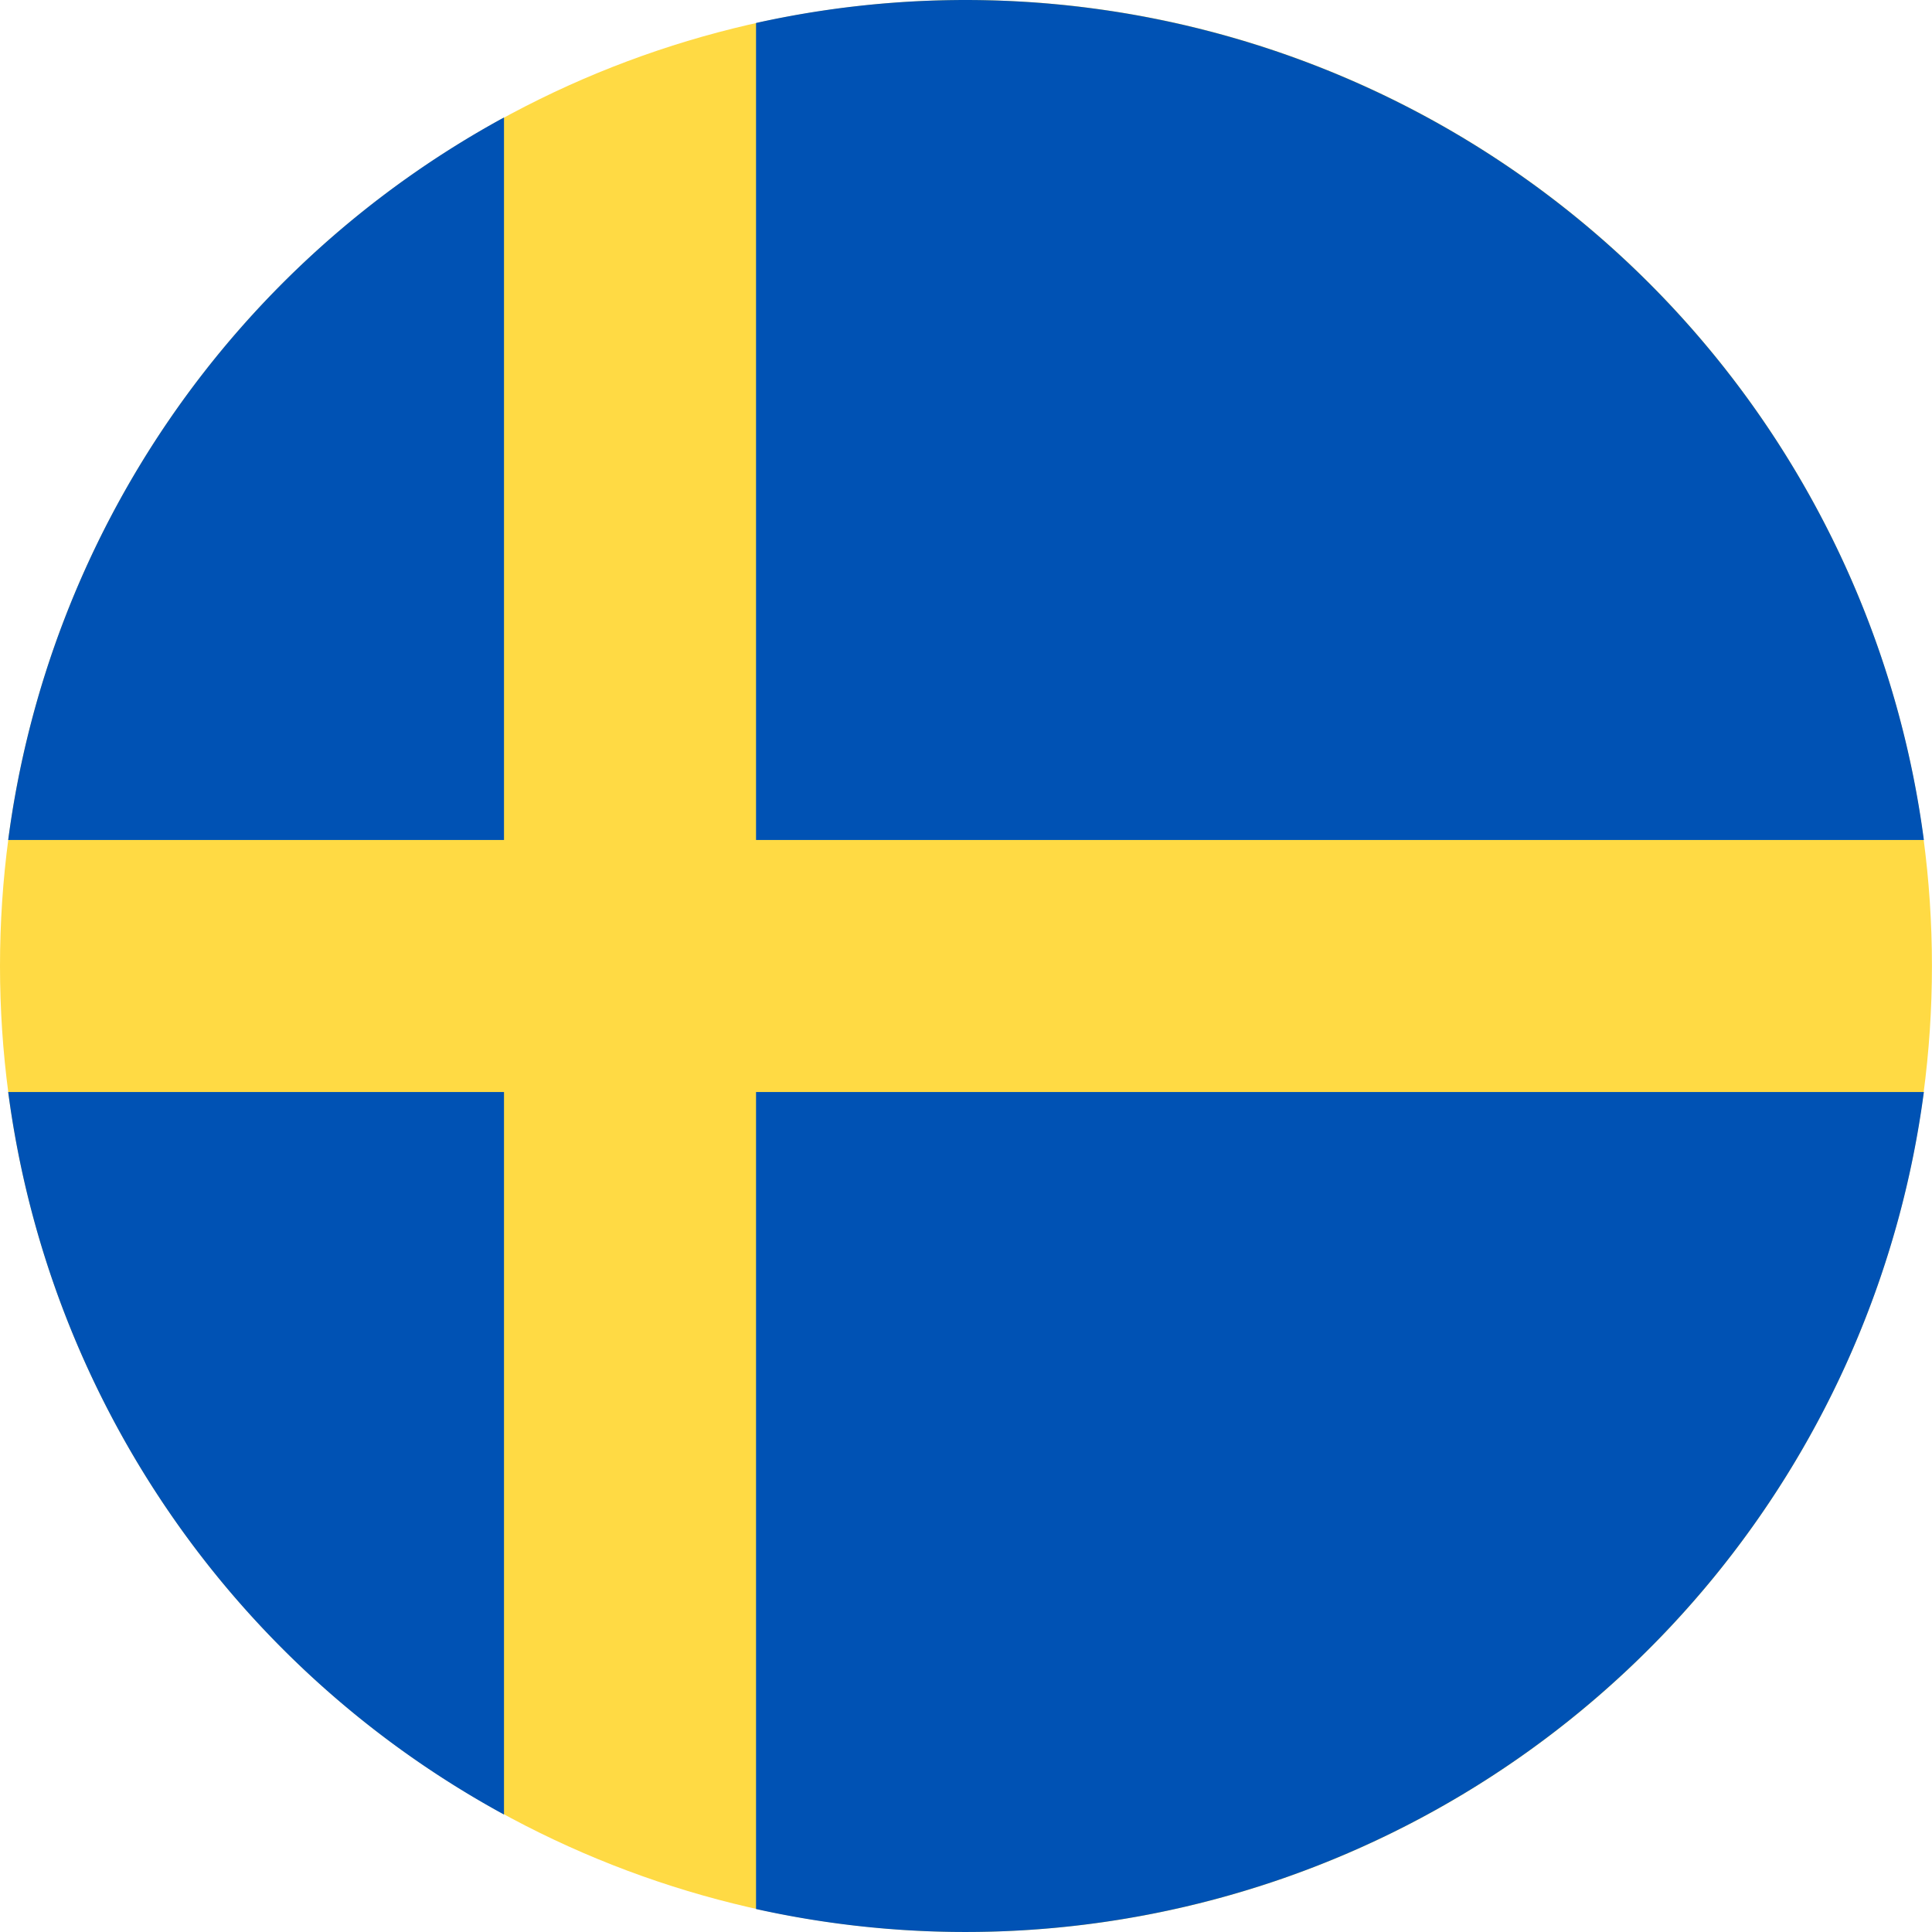
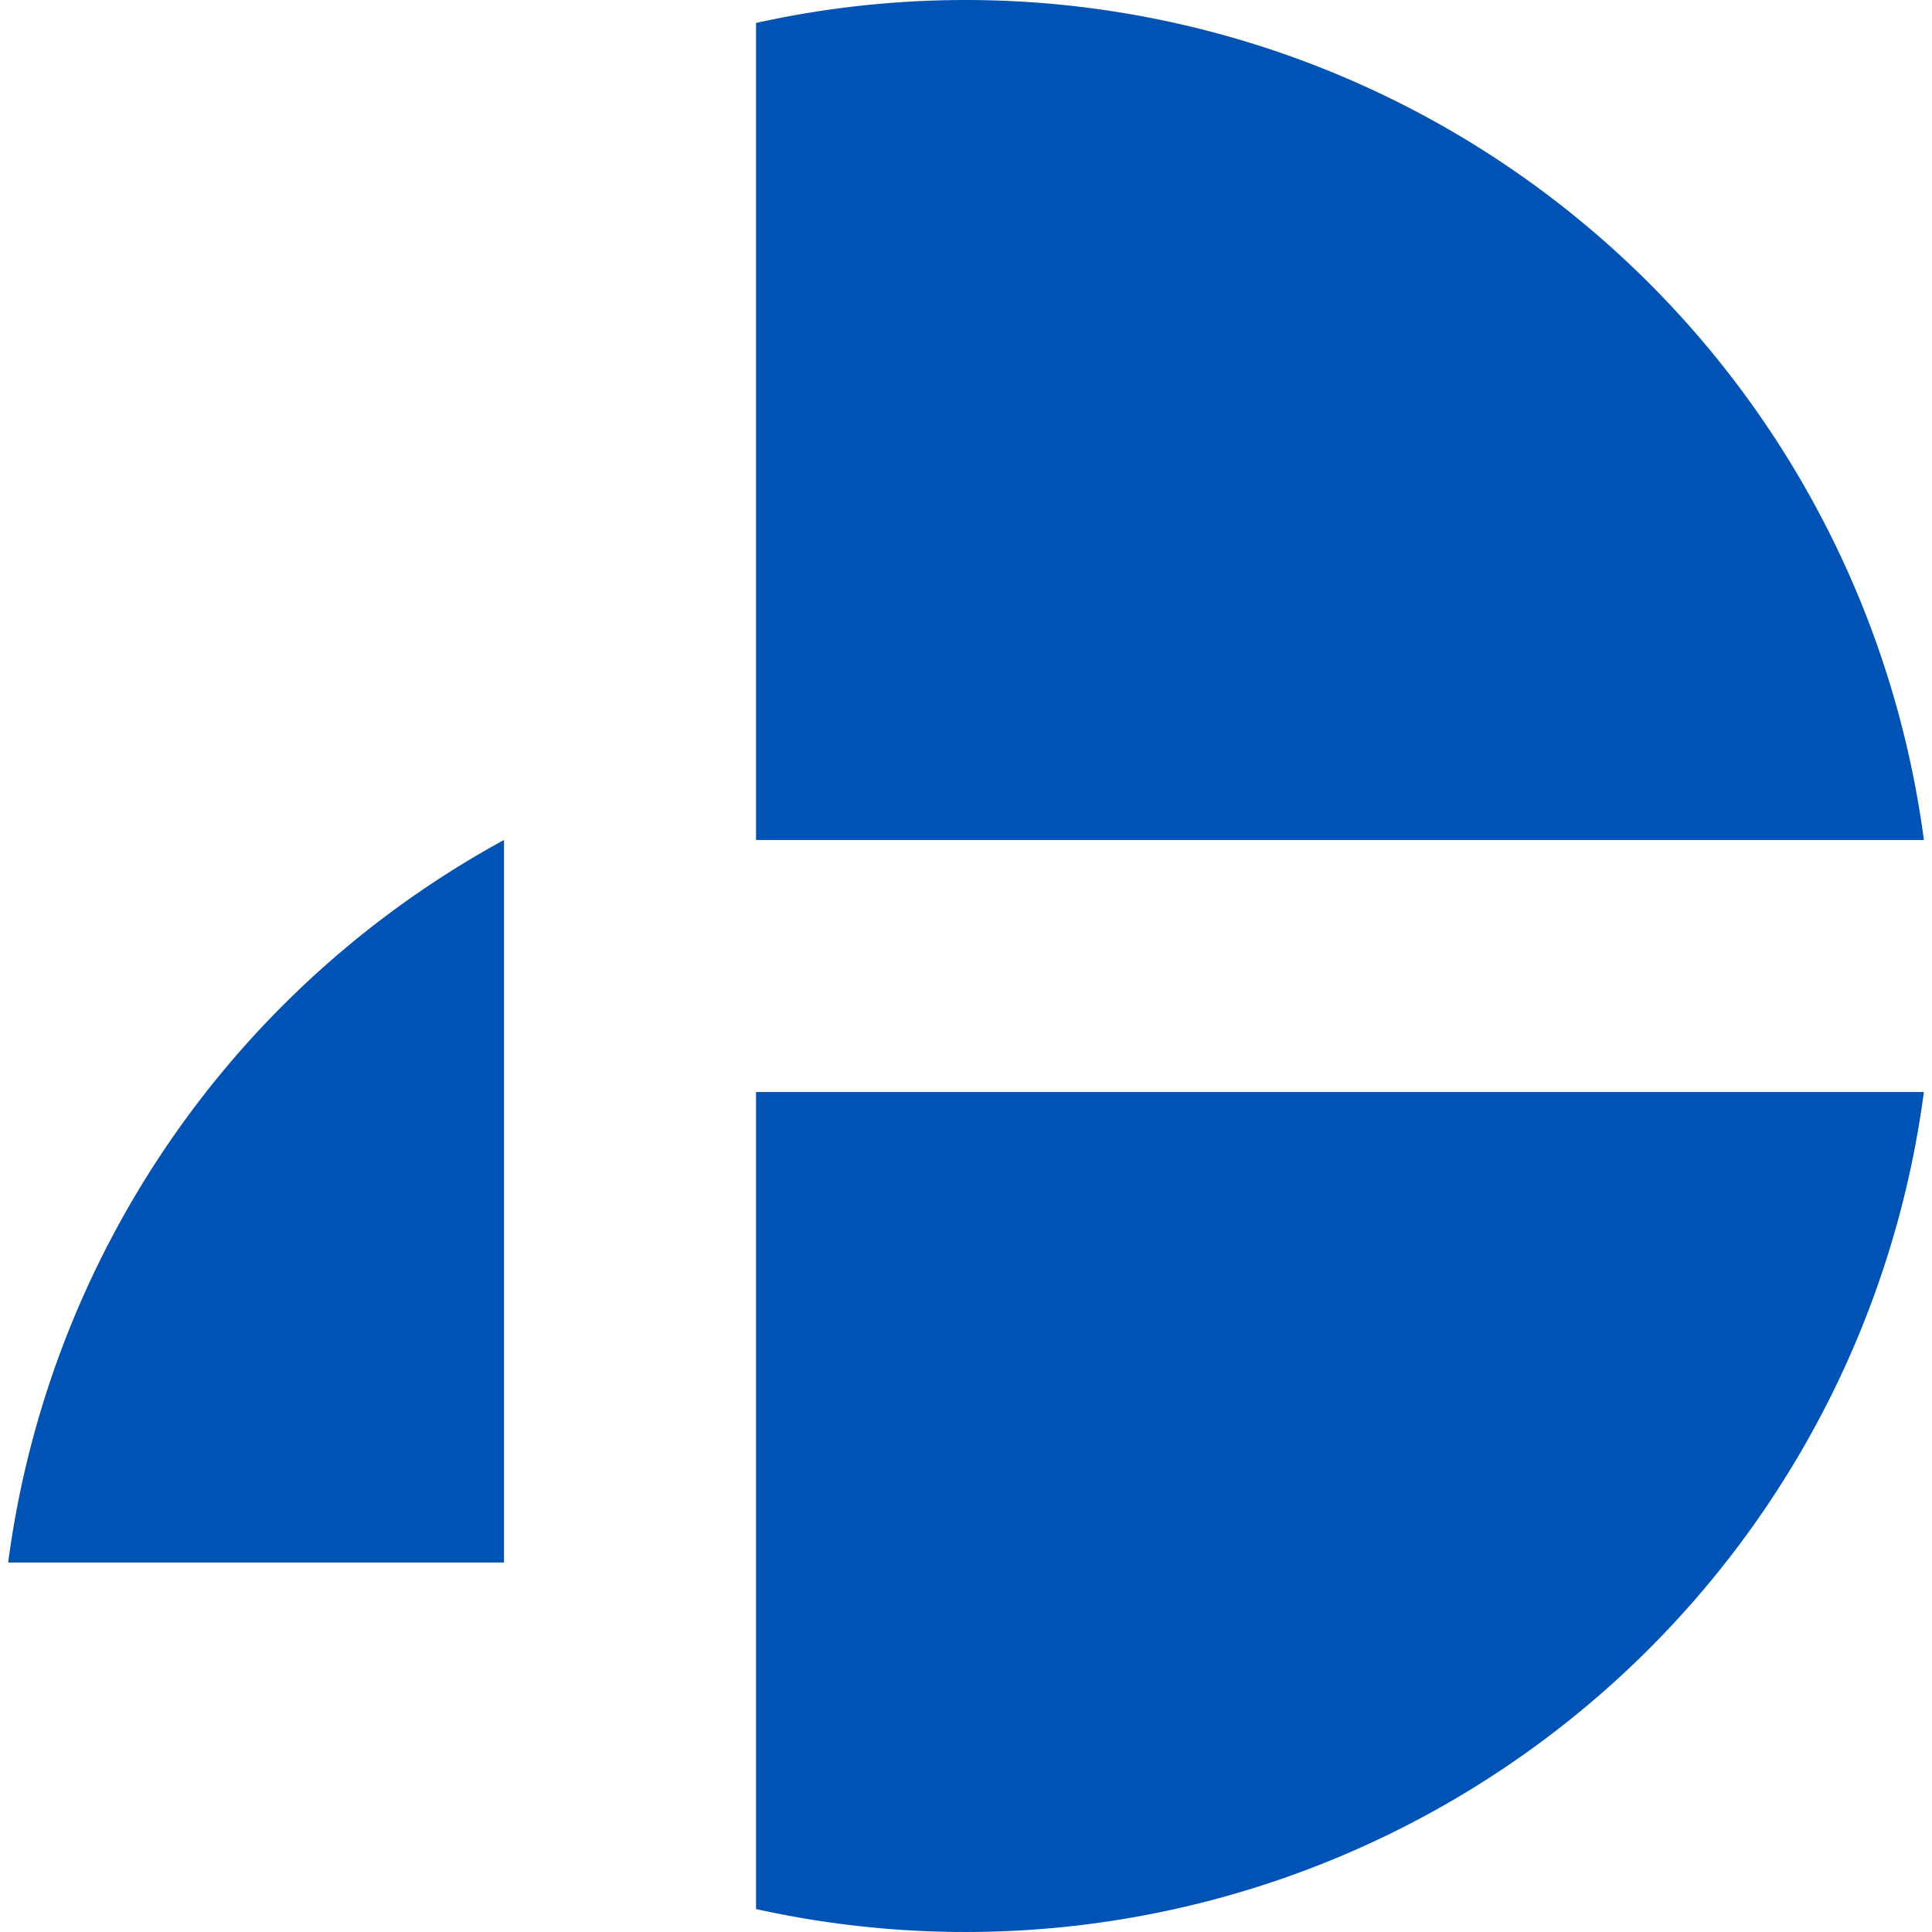
<svg xmlns="http://www.w3.org/2000/svg" viewBox="0 0 33.047 33.047">
-   <circle cx="16.523" cy="16.523" r="16.523" fill="#ffda44" />
  <g transform="translate(.14)">
    <path fill="#0052b4" d="M200.348 14.368h19.976A16.536 16.536 0 0 0 200.348.393v13.975z" transform="translate(-187.556)" />
-     <path fill="#0052b4" d="M10.648 43.486V31.127a16.534 16.534 0 0 0-8.481 12.359h8.481z" transform="translate(-2.167 -29.118)" />
-     <path fill="#0052b4" d="M10.648 289.391H2.167a16.533 16.533 0 0 0 8.481 12.359v-12.359z" transform="translate(-2.167 -270.712)" />
+     <path fill="#0052b4" d="M10.648 43.486a16.534 16.534 0 0 0-8.481 12.359h8.481z" transform="translate(-2.167 -29.118)" />
    <path fill="#0052b4" d="M200.348 289.391v13.975a16.536 16.536 0 0 0 19.976-13.975h-19.976z" transform="translate(-187.556 -270.712)" />
  </g>
</svg>